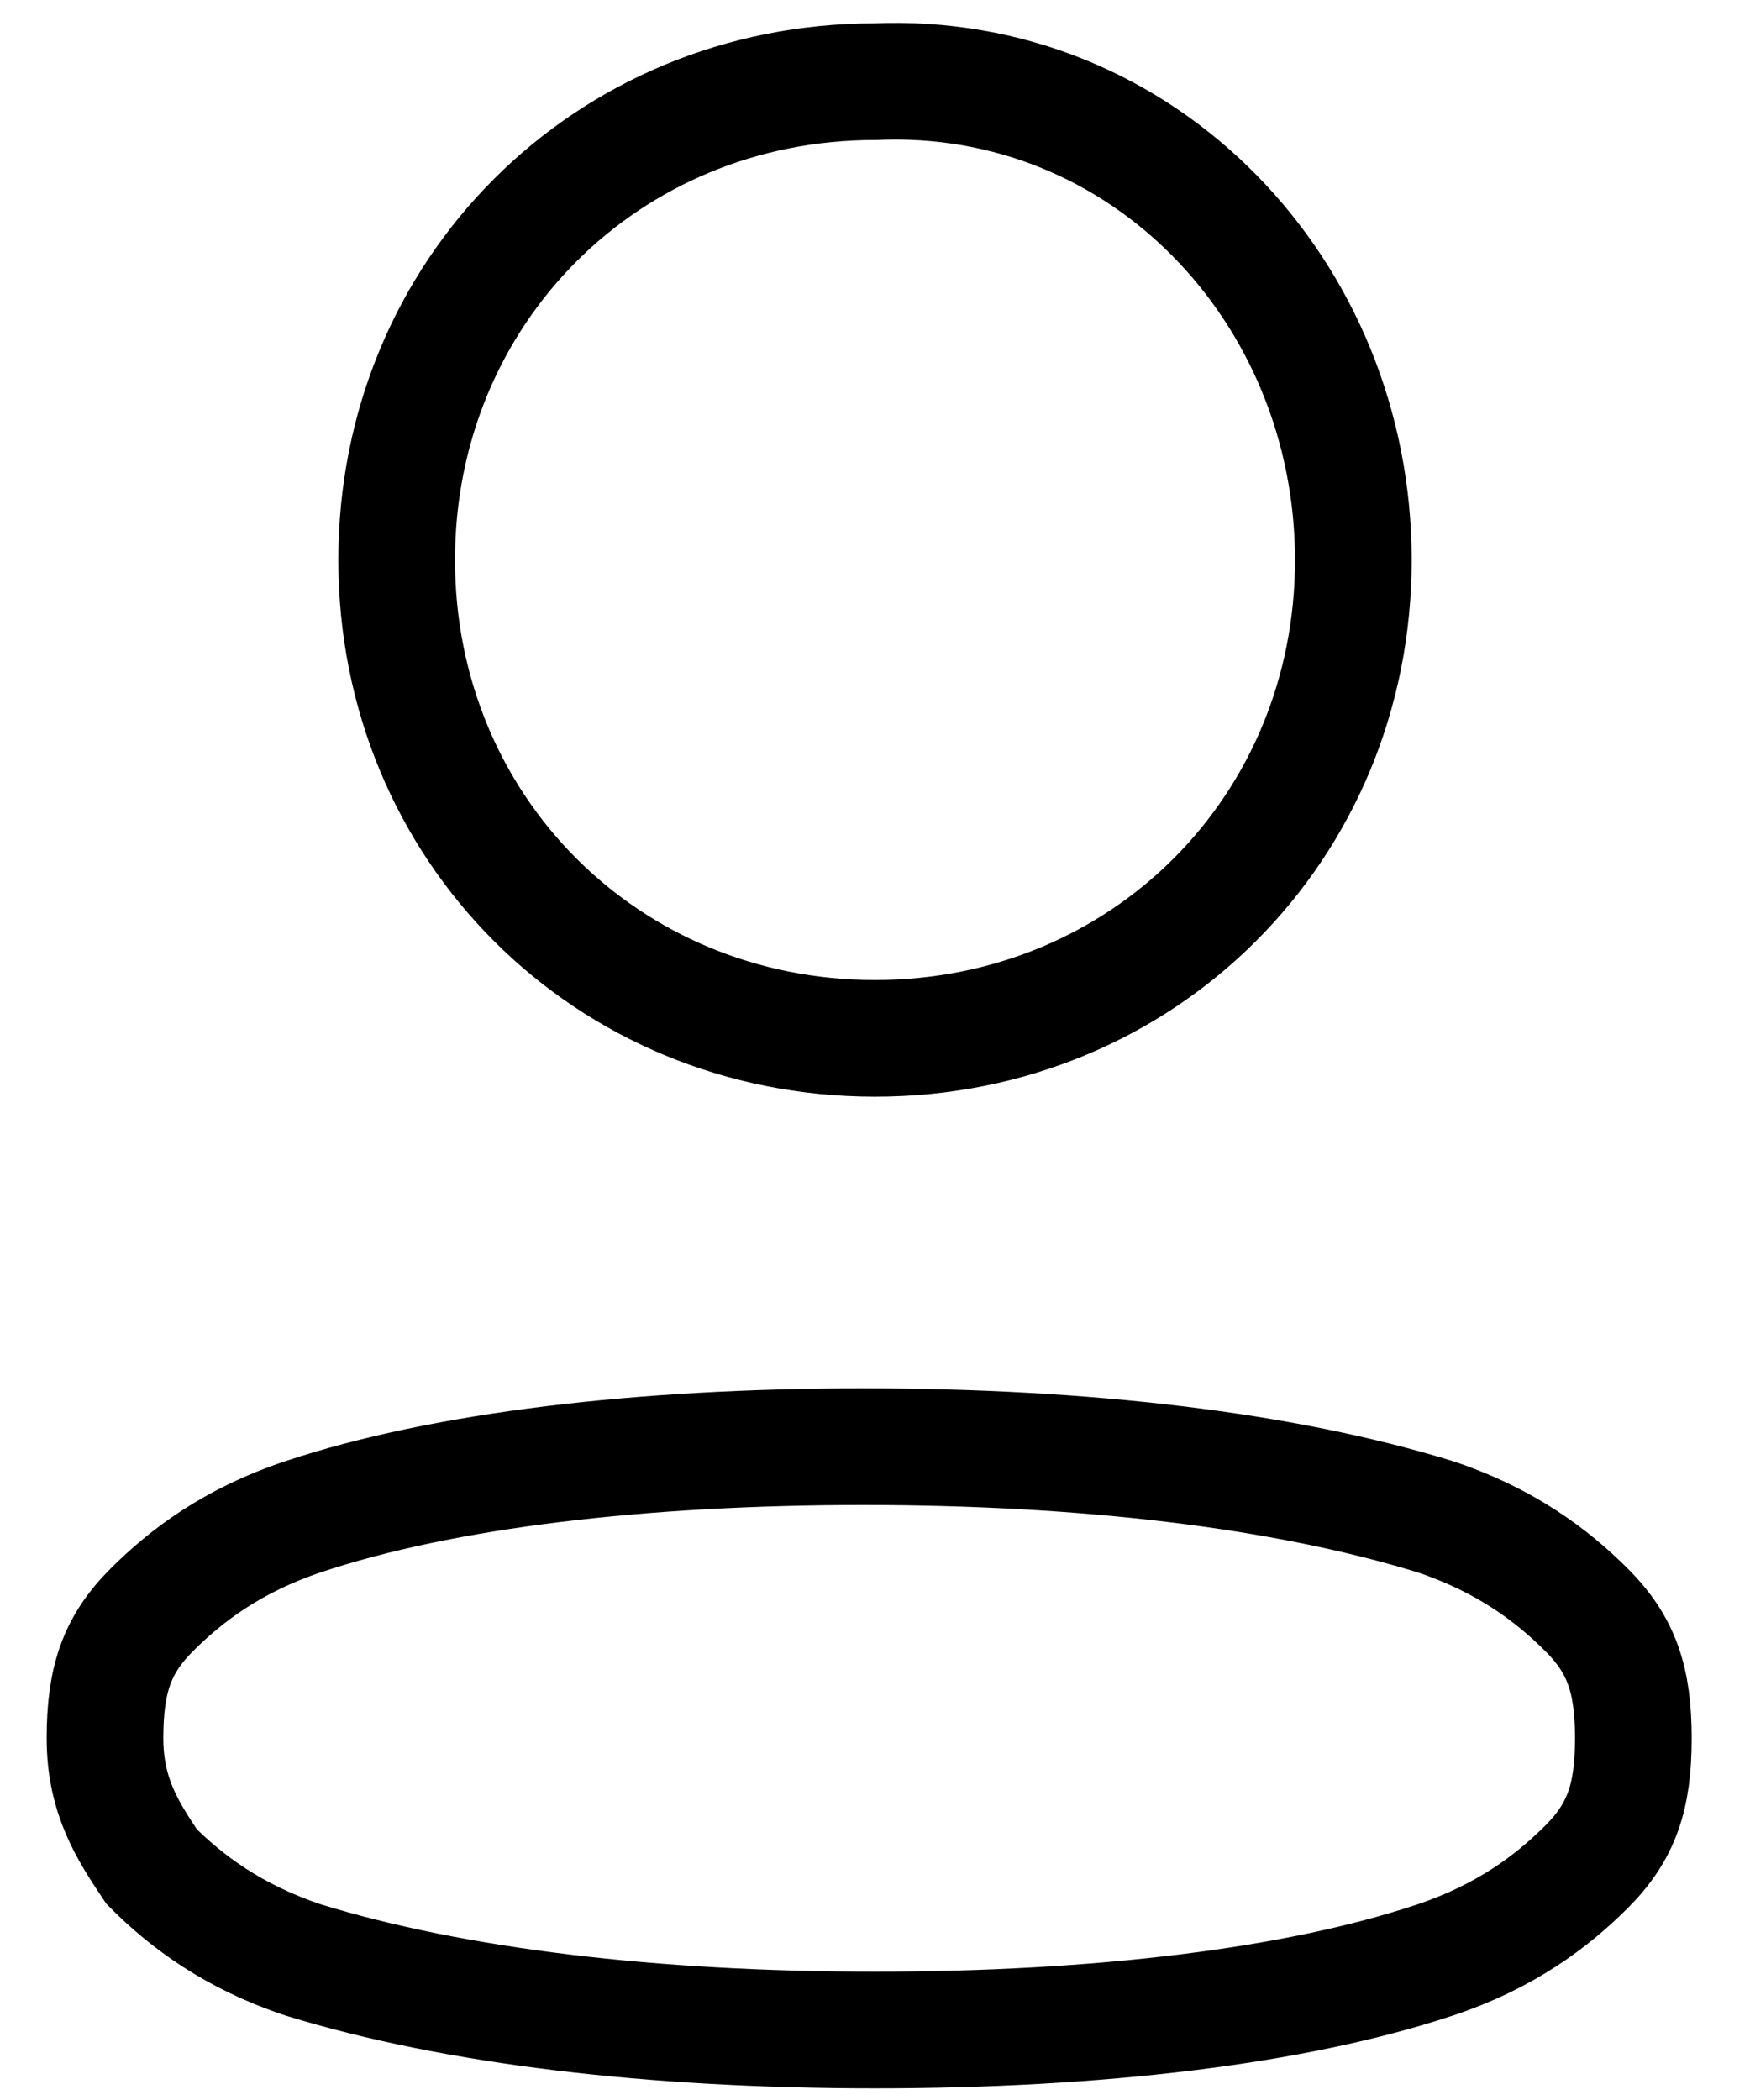
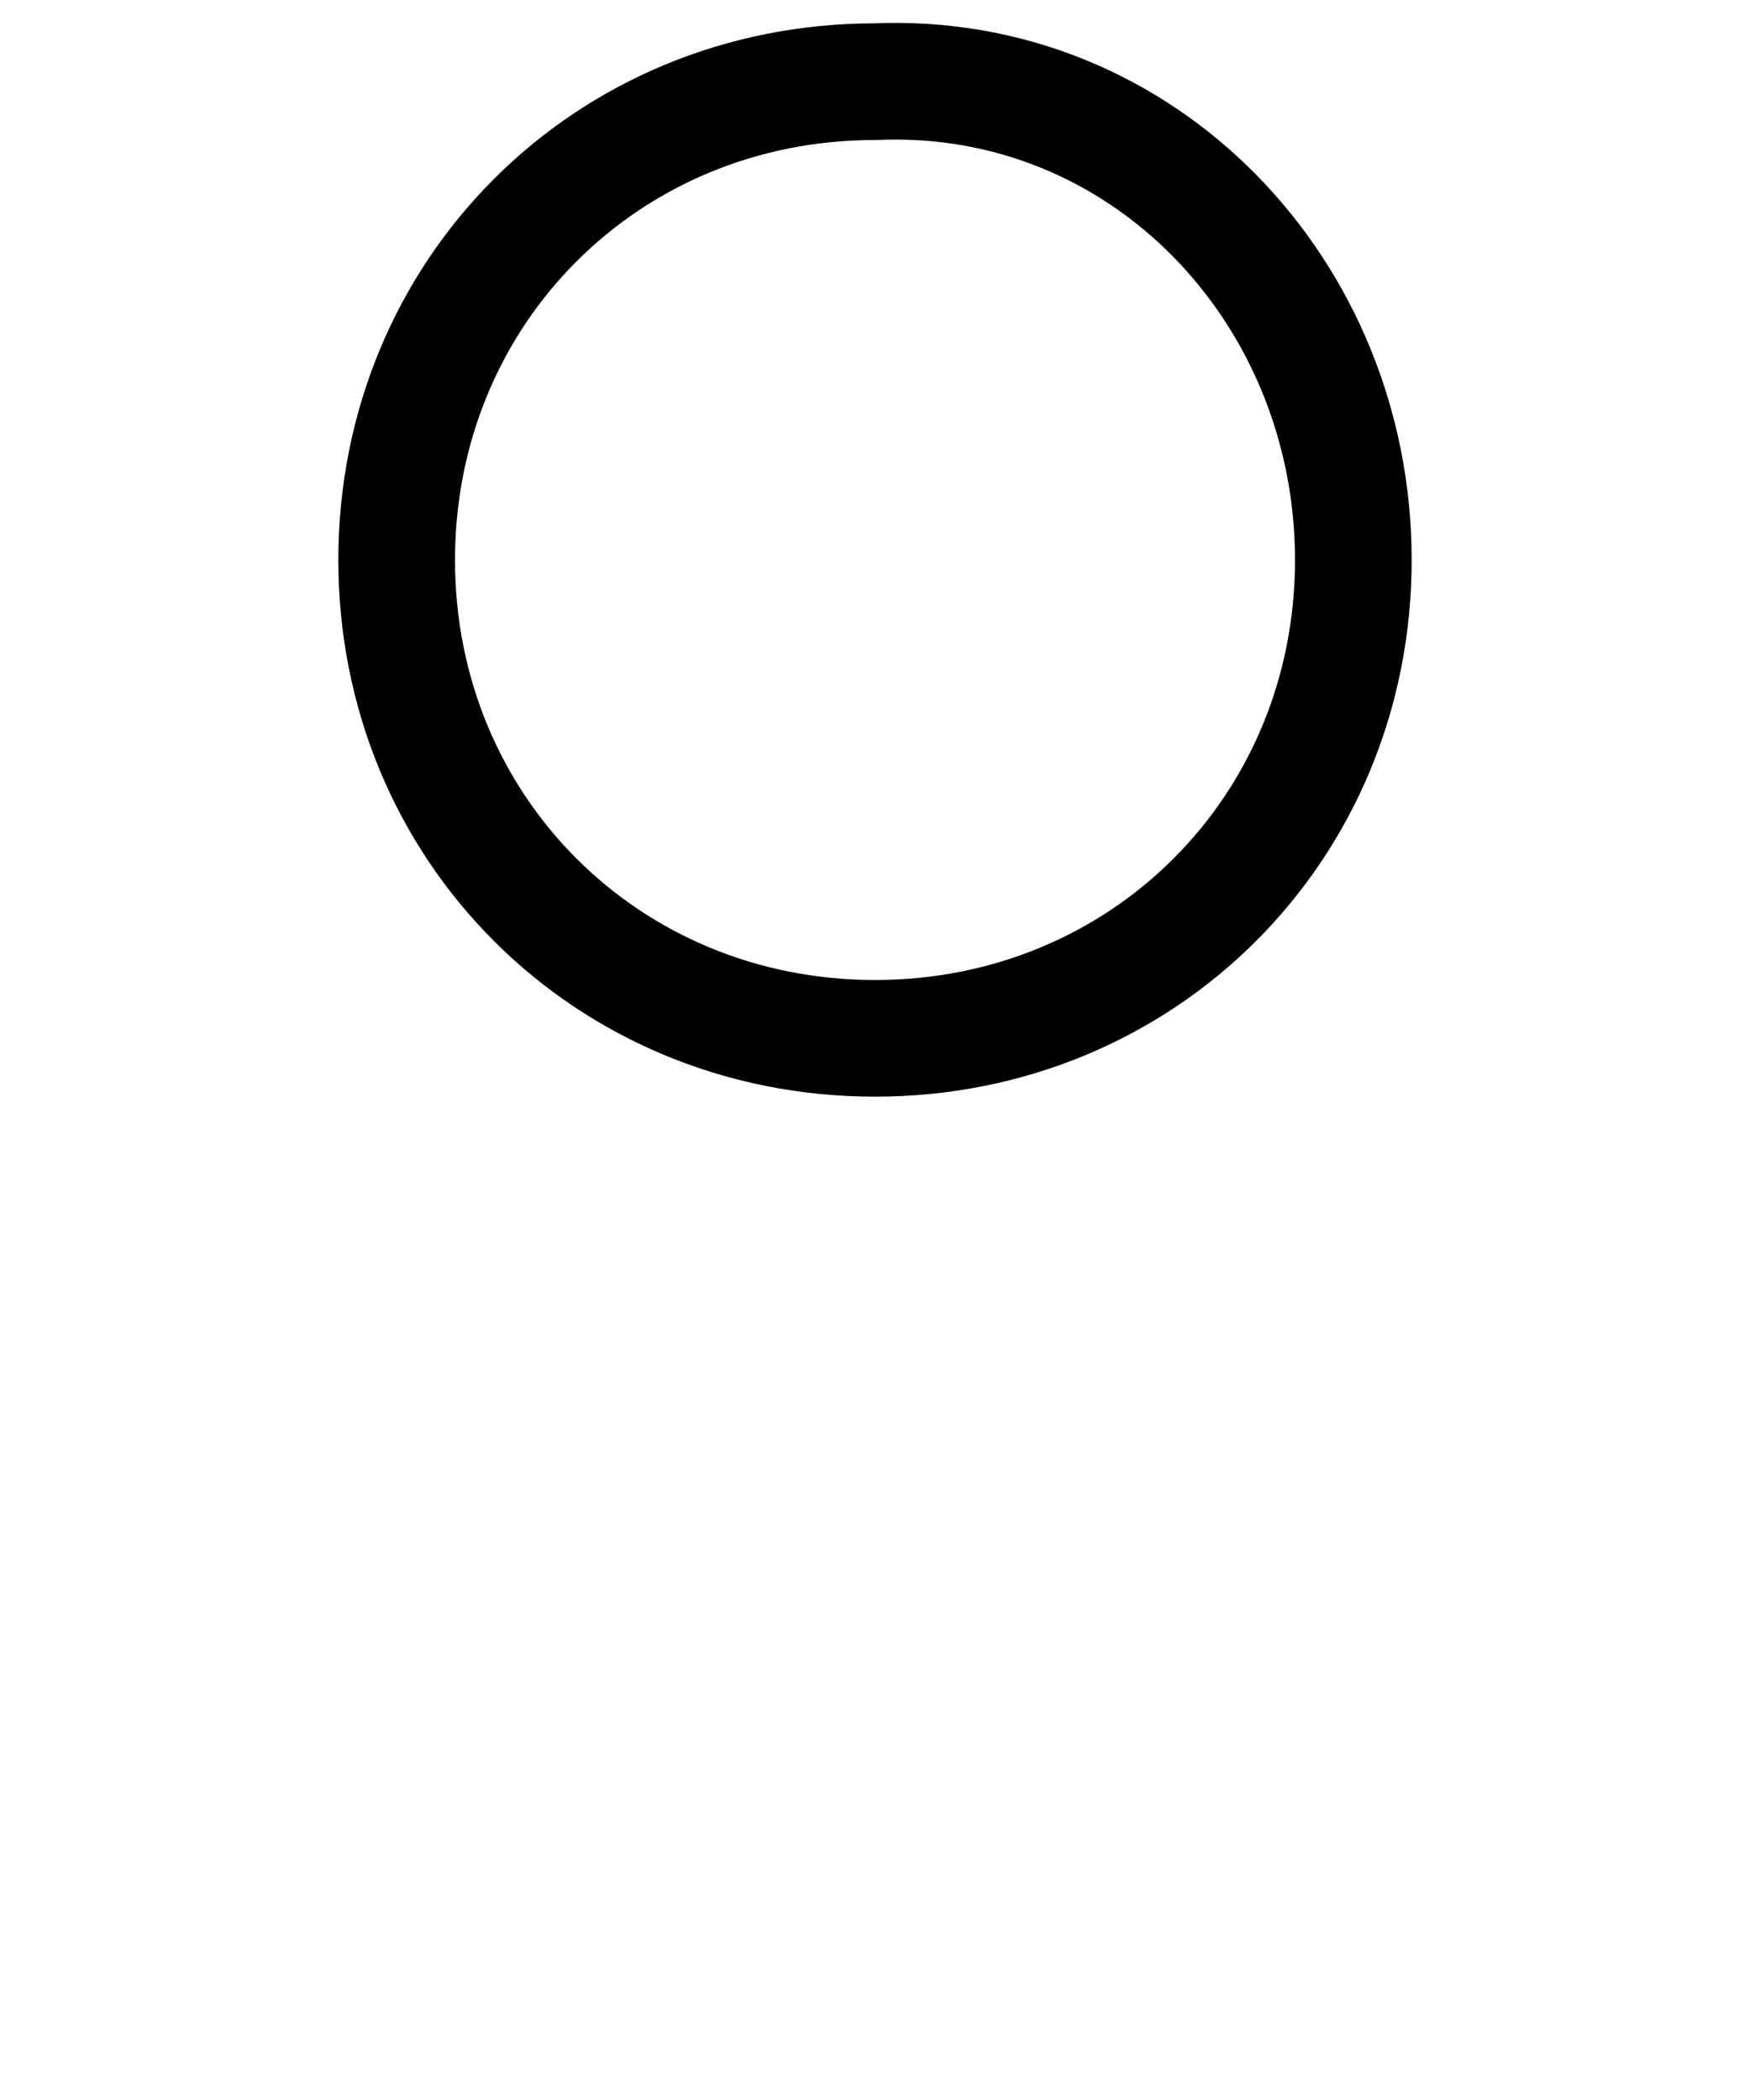
<svg xmlns="http://www.w3.org/2000/svg" version="1.1" id="Layer_1" x="0px" y="0px" viewBox="0 0 15 18" style="enable-background:new 0 0 15 18;" xml:space="preserve">
  <style type="text/css">
	.st0{fill:none;stroke:#000000;}
</style>
  <g>
-     <path class="st0" d="M0.9,14.9c0-0.5,0.1-0.8,0.4-1.1c0.3-0.3,0.7-0.6,1.3-0.8c1.2-0.4,2.9-0.6,4.8-0.6c1.9,0,3.6,0.2,4.9,0.6   c0.6,0.2,1,0.5,1.3,0.8c0.3,0.3,0.4,0.6,0.4,1.1c0,0.5-0.1,0.8-0.4,1.1c-0.3,0.3-0.7,0.6-1.3,0.8c-1.2,0.4-2.9,0.6-4.8,0.6   c-1.9,0-3.6-0.2-4.9-0.6c-0.6-0.2-1-0.5-1.3-0.8C1.1,15.7,0.9,15.4,0.9,14.9z" />
    <path class="st0" d="M11.6,4.8c0,2.3-1.8,4.1-4.1,4.1c-2.3,0-4.1-1.8-4.1-4.1c0-2.3,1.8-4.1,4.1-4.1C9.8,0.6,11.6,2.5,11.6,4.8z" />
  </g>
</svg>